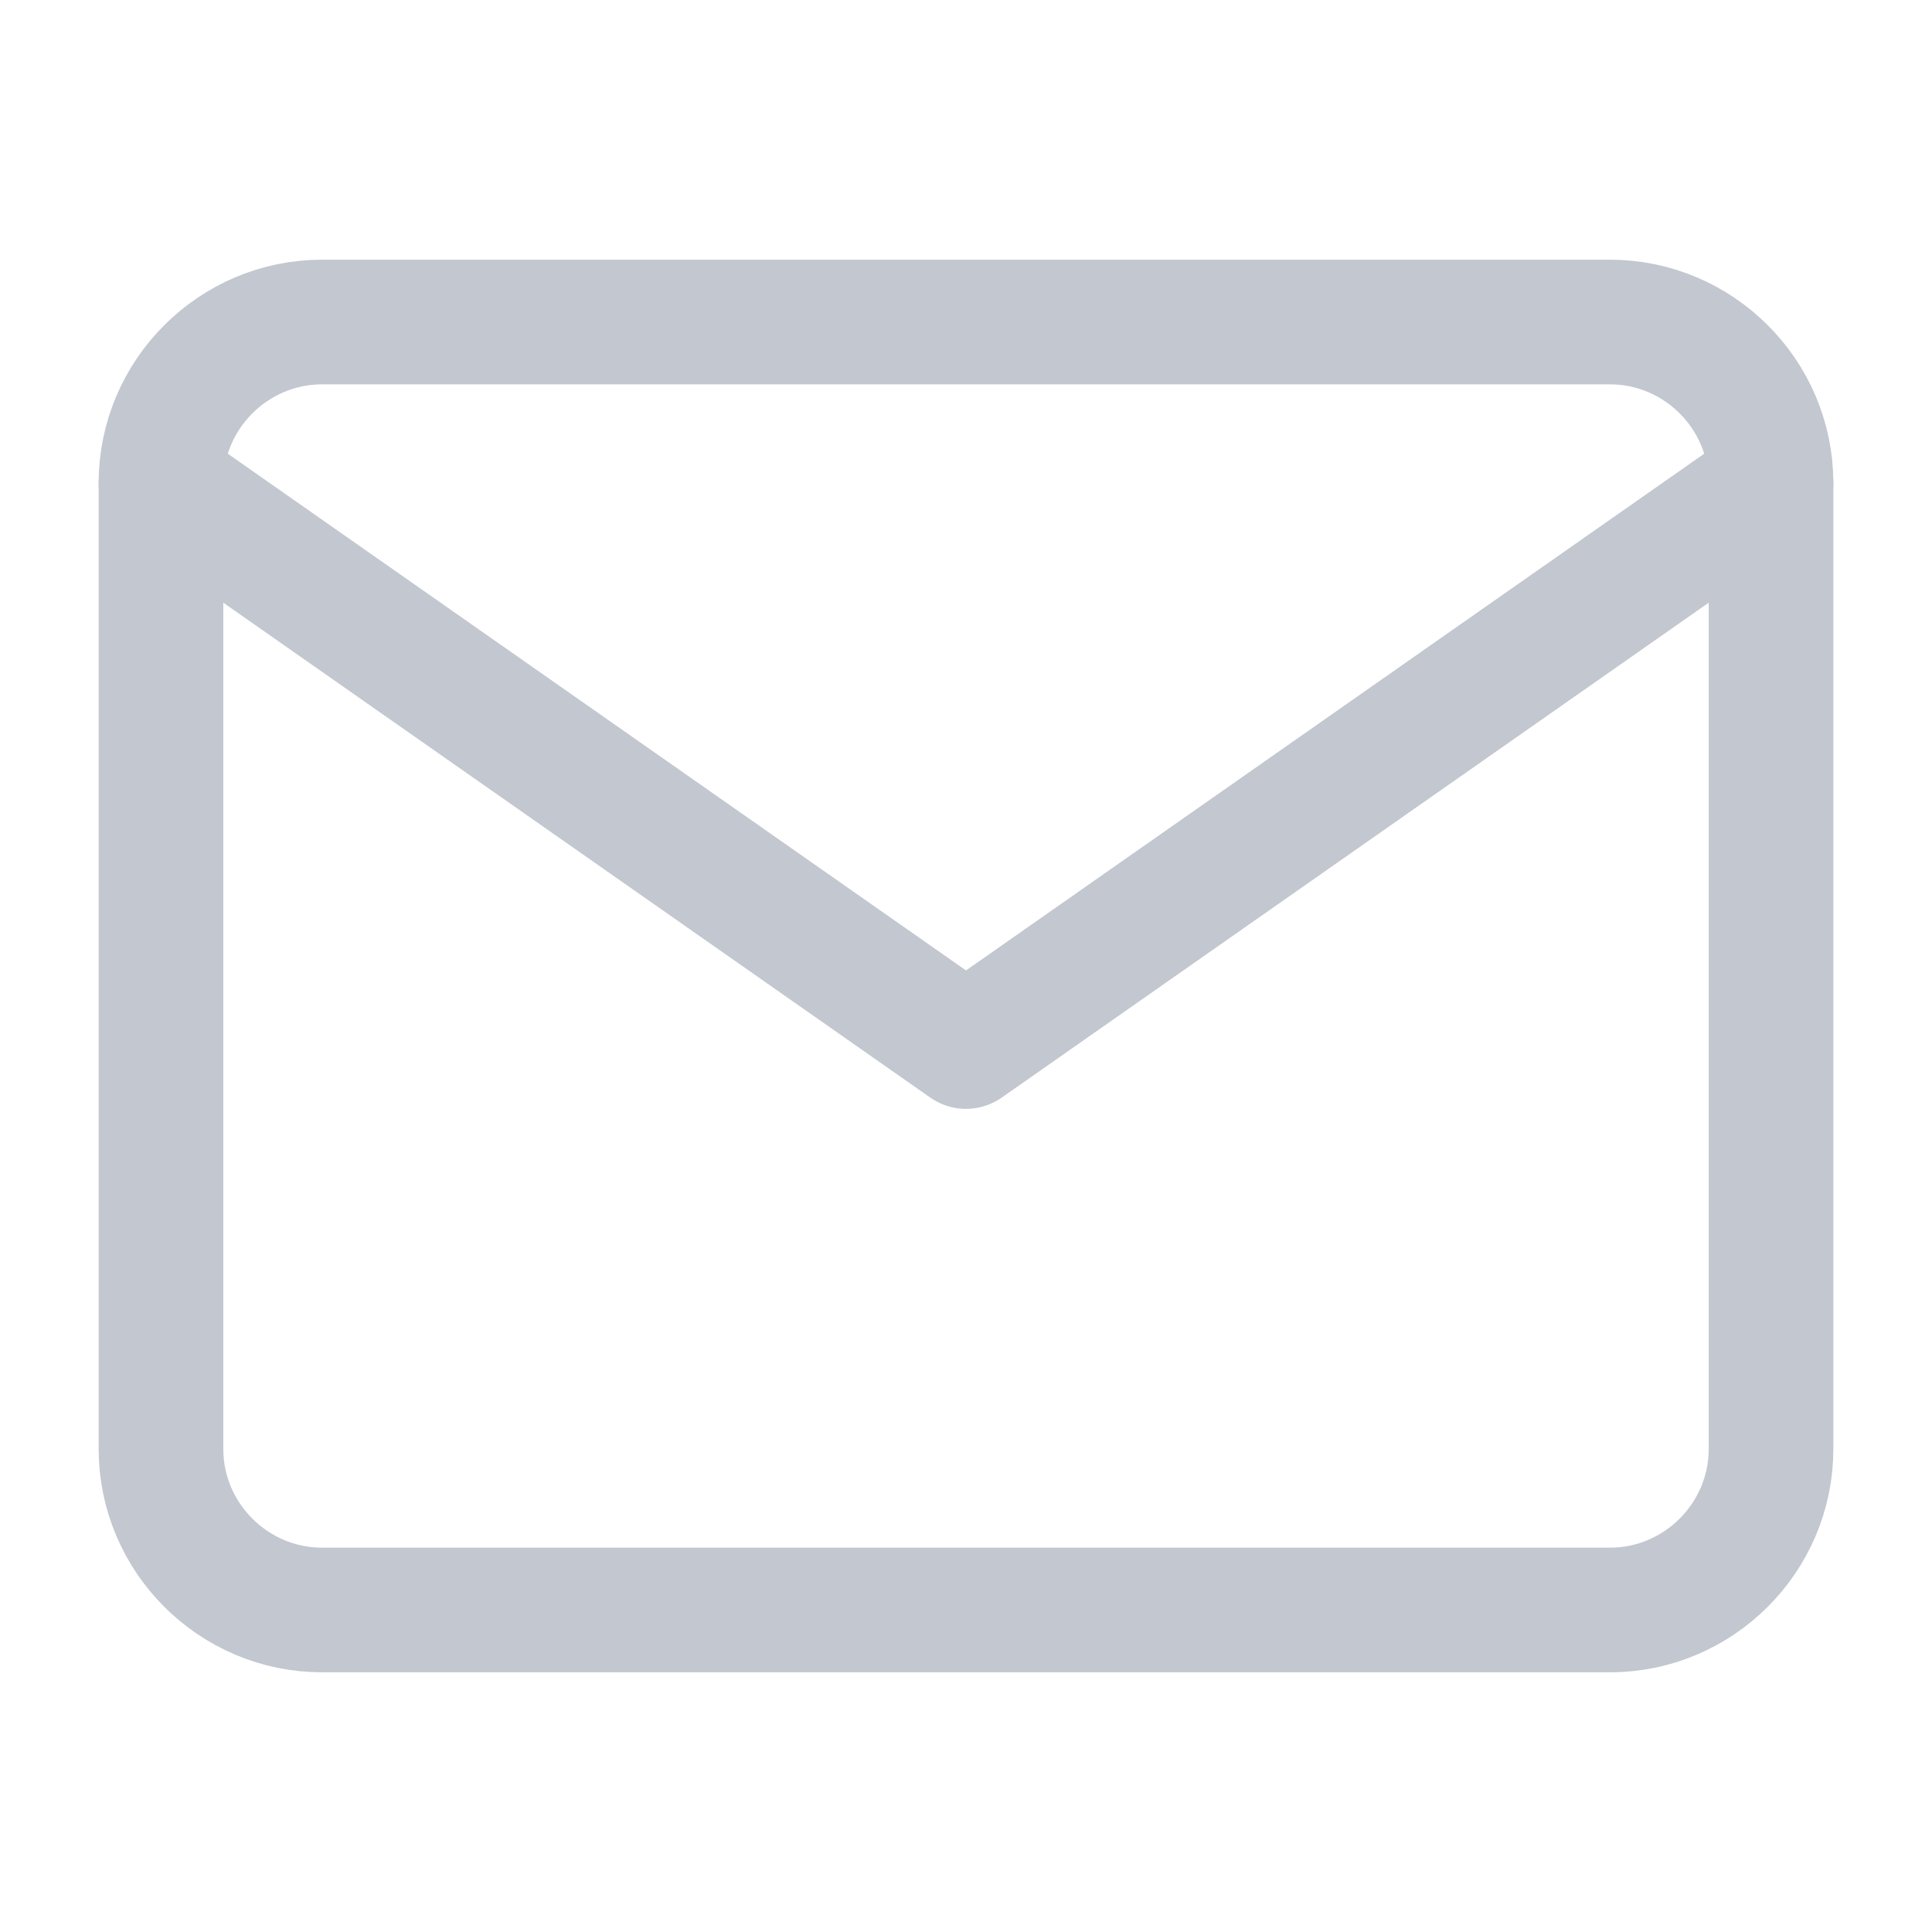
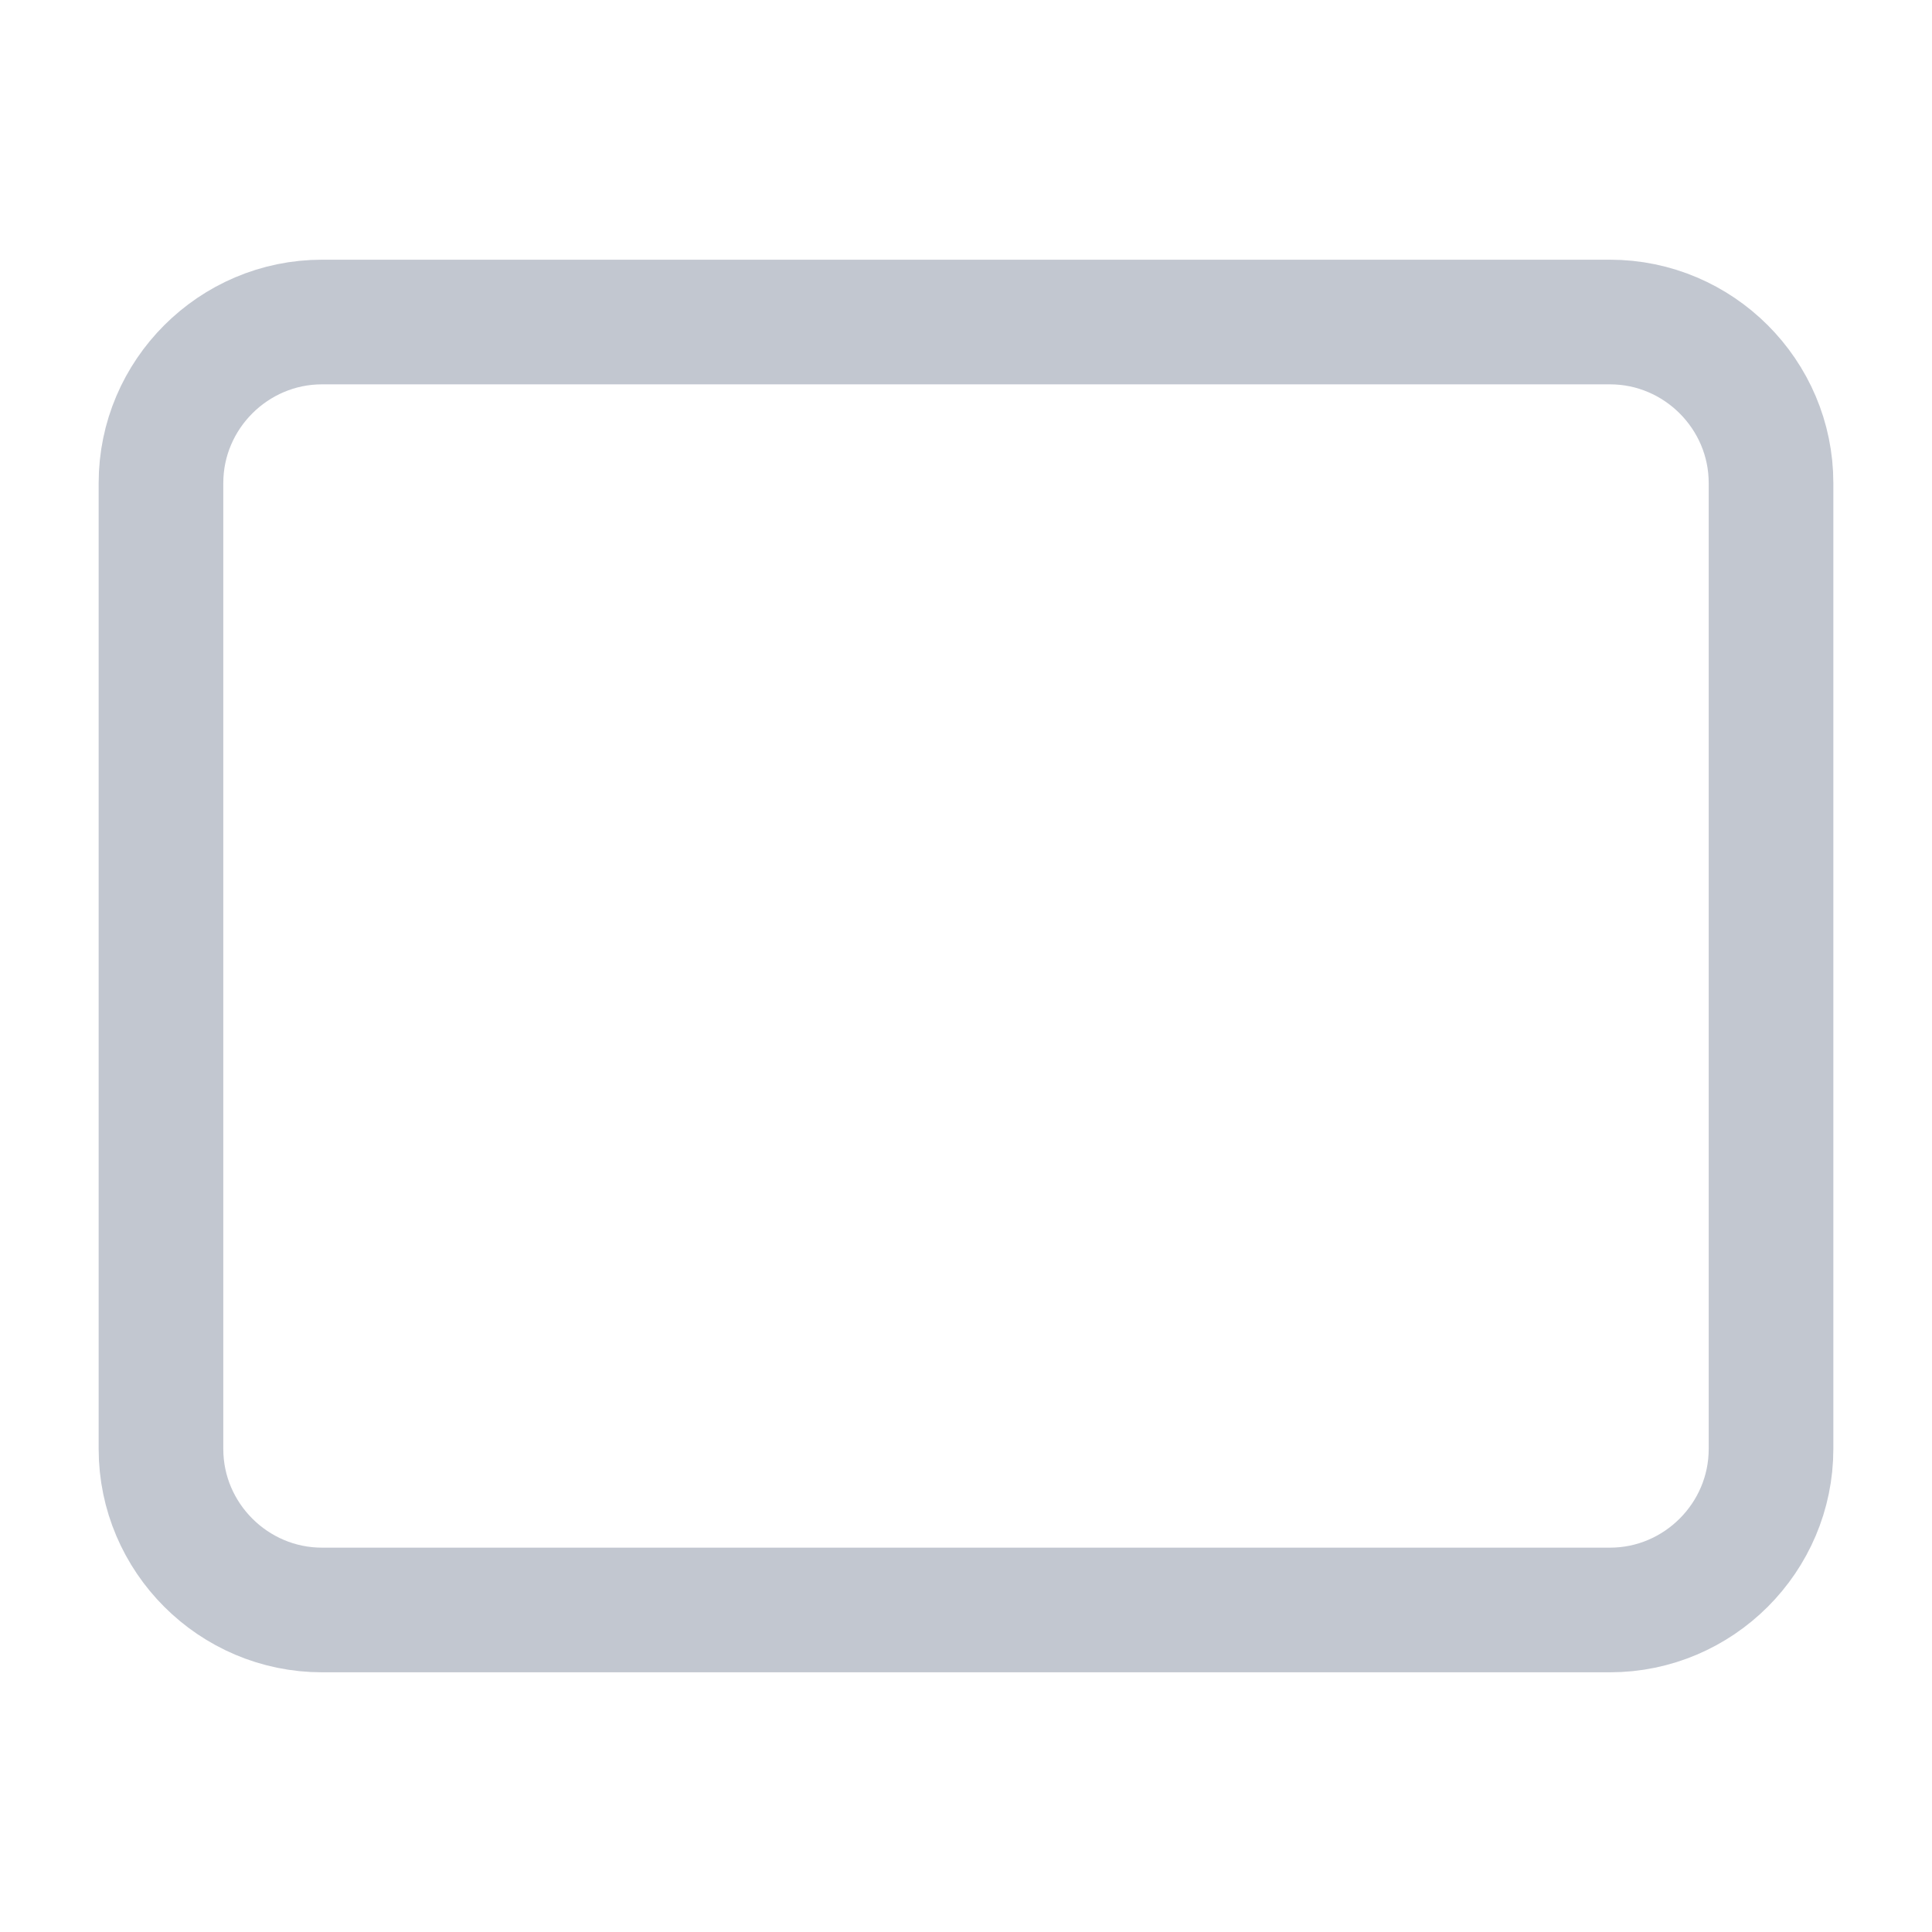
<svg xmlns="http://www.w3.org/2000/svg" width="31" height="31" viewBox="0 0 31 31" fill="none">
  <g opacity="0.5">
    <path d="M5.167 5.167H25.833C27.254 5.167 28.417 6.329 28.417 7.75V23.25C28.417 24.671 27.254 25.833 25.833 25.833H5.167C3.746 25.833 2.583 24.671 2.583 23.25V7.75C2.583 6.329 3.746 5.167 5.167 5.167Z" stroke="#868FA2" stroke-width="2" stroke-linecap="round" stroke-linejoin="round" />
-     <path d="M28.417 7.75L15.5 16.792L2.583 7.75" stroke="#868FA2" stroke-width="2" stroke-linecap="round" stroke-linejoin="round" />
  </g>
</svg>